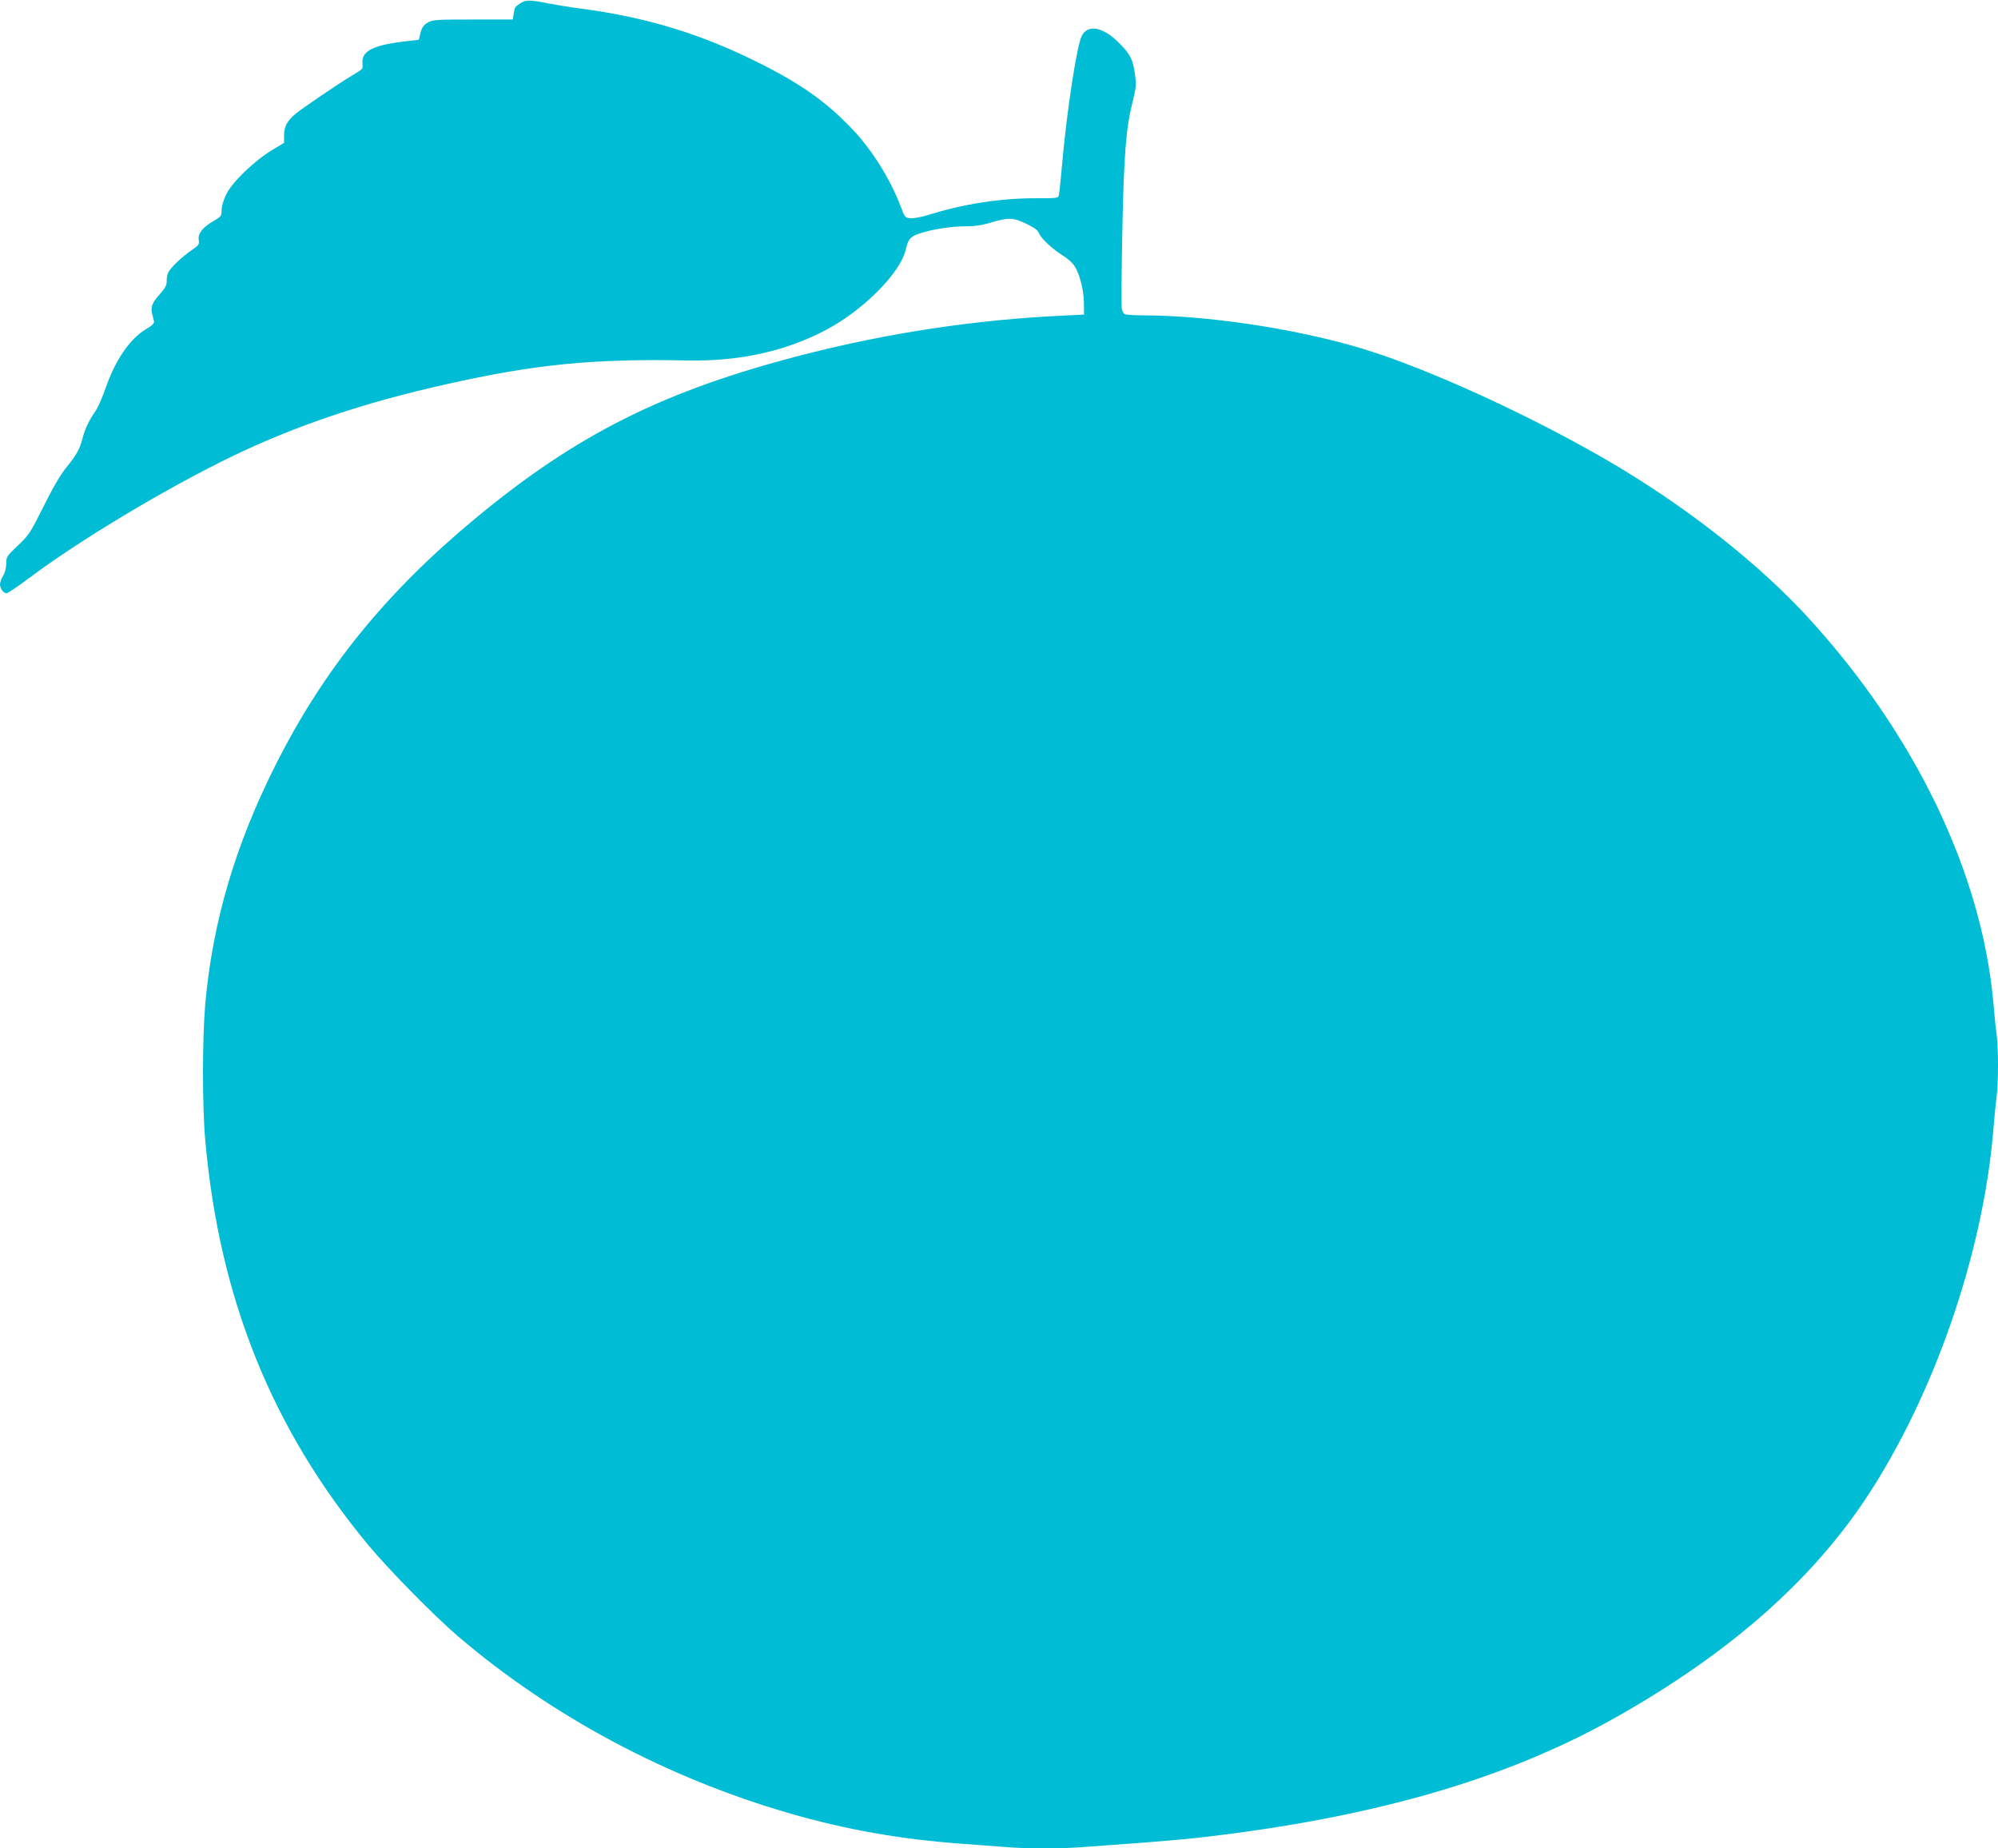
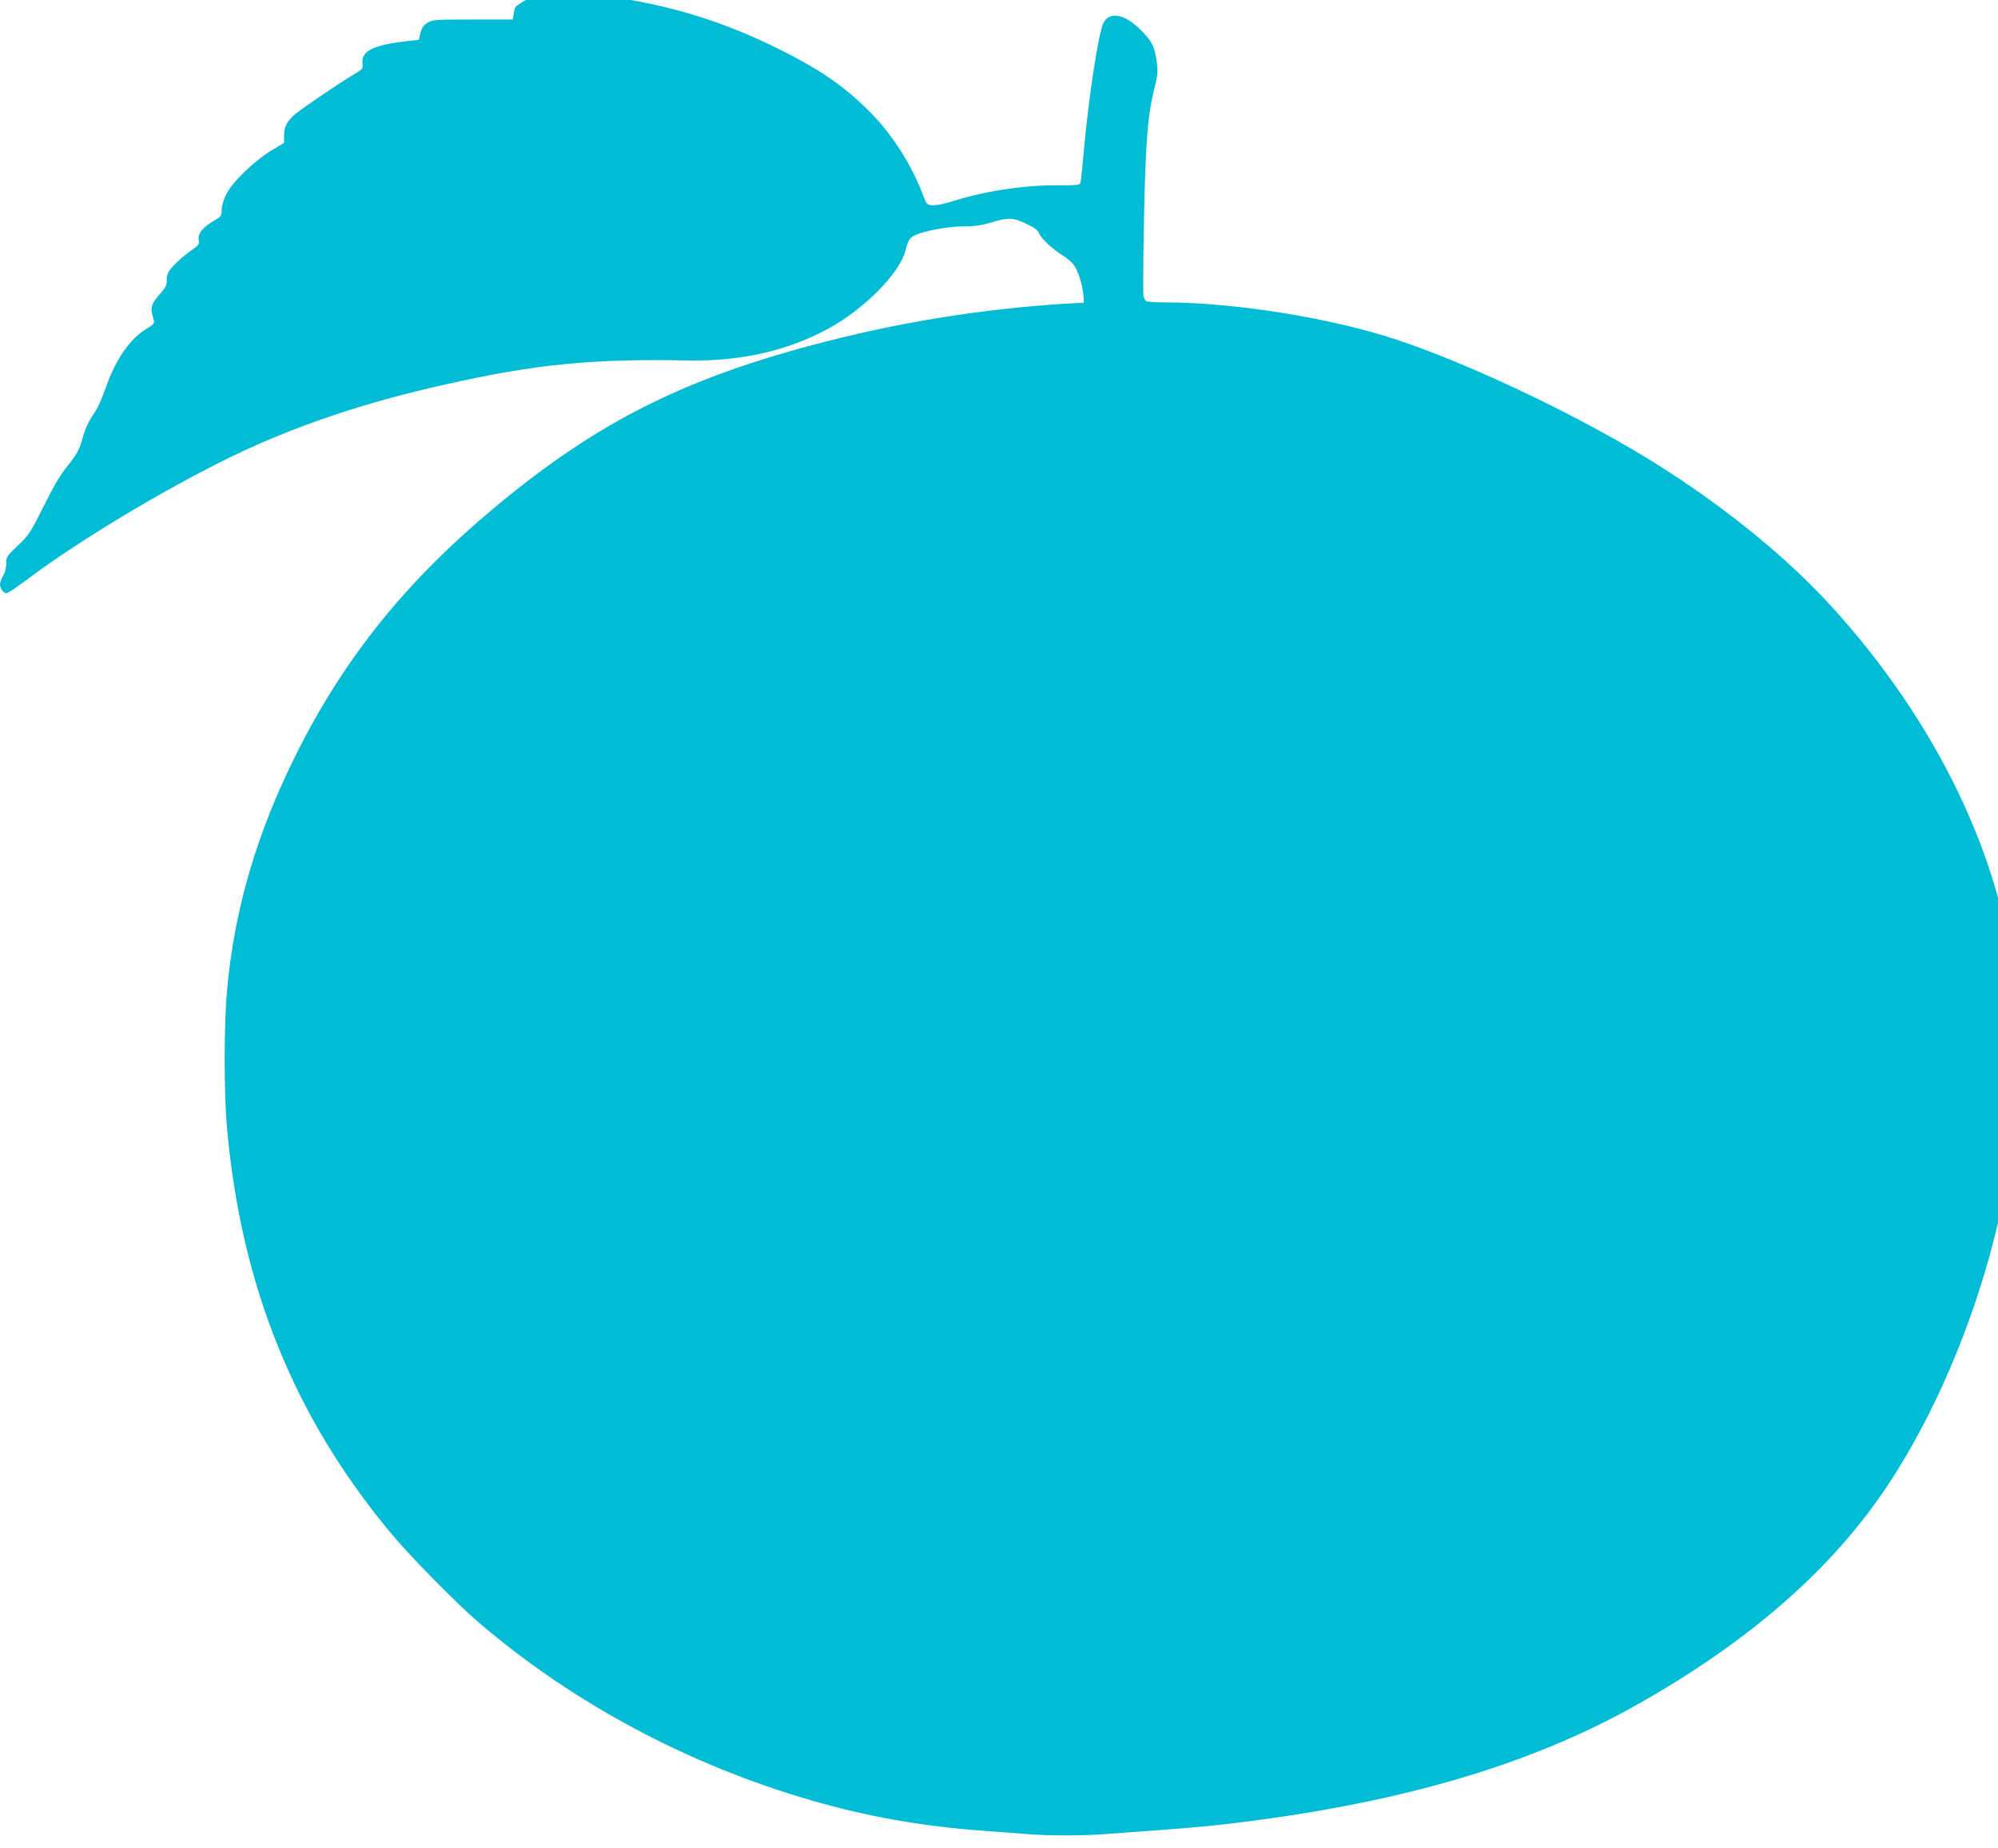
<svg xmlns="http://www.w3.org/2000/svg" version="1.0" width="1280pt" height="1184pt" viewBox="0 0 1280 1184" preserveAspectRatio="xMidYMid meet">
  <g transform="translate(0,1184) scale(0.1,-0.1)" fill="#00bcd4" stroke="none">
-     <path d="M3337 11821 c-39 -25 -39 -27 -46 -68 l-6 -38 -255 0 c-239 0 -257 -1 -290 -20 -27 -16 -37 -31 -46 -65 l-11 -45 -64 -7 c-224 -25 -303 -62 -297 -141 2 -43 10 -34 -77 -87 -84 -51 -308 -203 -350 -238 -55 -46 -75 -82 -75 -137 l0 -50 -78 -47 c-111 -67 -253 -203 -291 -280 -19 -38 -31 -77 -31 -102 0 -39 -3 -43 -51 -71 -72 -42 -102 -81 -96 -121 5 -29 1 -35 -46 -67 -58 -40 -122 -100 -145 -135 -8 -13 -15 -39 -14 -59 1 -29 -7 -45 -43 -86 -49 -54 -61 -83 -51 -125 4 -15 9 -36 12 -47 4 -16 -7 -28 -55 -56 -101 -62 -193 -198 -253 -371 -21 -60 -50 -128 -66 -151 -43 -61 -69 -118 -83 -173 -17 -69 -39 -109 -104 -188 -38 -47 -85 -127 -146 -250 -85 -170 -93 -183 -164 -250 -72 -68 -75 -73 -75 -116 0 -27 -8 -58 -20 -78 -11 -18 -20 -42 -20 -55 1 -28 22 -57 42 -57 9 0 73 44 144 97 324 243 873 572 1299 779 404 195 846 345 1371 462 574 129 936 165 1549 153 338 -6 633 60 895 200 234 126 463 357 501 504 16 66 26 81 61 98 62 29 213 57 311 57 71 0 114 6 177 25 110 33 142 32 226 -9 54 -26 74 -41 83 -65 14 -32 89 -101 153 -140 20 -12 49 -36 62 -52 37 -43 69 -157 70 -248 l1 -76 -140 -7 c-554 -26 -1112 -110 -1650 -248 -896 -229 -1459 -510 -2116 -1056 -571 -475 -964 -960 -1273 -1573 -259 -514 -404 -1007 -451 -1532 -19 -224 -20 -651 0 -872 89 -1013 429 -1854 1047 -2597 129 -155 426 -457 573 -582 601 -513 1338 -906 2122 -1133 357 -104 714 -167 1103 -195 85 -6 205 -15 266 -20 143 -13 377 -13 534 0 69 5 223 17 342 25 119 9 295 24 390 35 1098 126 1946 370 2643 760 730 409 1263 875 1621 1415 434 657 748 1564 814 2355 6 74 15 171 21 214 12 102 12 301 0 402 -6 43 -15 135 -21 204 -75 831 -504 1721 -1188 2466 -305 332 -739 677 -1202 956 -468 282 -1118 588 -1565 737 -423 141 -1039 240 -1490 241 -60 0 -115 4 -121 8 -6 4 -14 19 -17 33 -4 14 -2 234 3 490 10 500 23 666 66 837 23 92 24 109 15 177 -13 93 -29 125 -95 193 -105 109 -206 130 -246 52 -31 -61 -95 -475 -125 -815 -9 -99 -18 -190 -21 -202 -4 -23 -7 -23 -157 -23 -221 0 -462 -38 -680 -107 -43 -13 -94 -23 -114 -21 -33 3 -37 6 -58 63 -68 183 -188 376 -318 511 -165 173 -326 287 -597 422 -371 186 -721 292 -1140 347 -69 9 -159 24 -200 32 -121 24 -152 25 -183 4z" />
+     <path d="M3337 11821 c-39 -25 -39 -27 -46 -68 l-6 -38 -255 0 c-239 0 -257 -1 -290 -20 -27 -16 -37 -31 -46 -65 l-11 -45 -64 -7 c-224 -25 -303 -62 -297 -141 2 -43 10 -34 -77 -87 -84 -51 -308 -203 -350 -238 -55 -46 -75 -82 -75 -137 l0 -50 -78 -47 c-111 -67 -253 -203 -291 -280 -19 -38 -31 -77 -31 -102 0 -39 -3 -43 -51 -71 -72 -42 -102 -81 -96 -121 5 -29 1 -35 -46 -67 -58 -40 -122 -100 -145 -135 -8 -13 -15 -39 -14 -59 1 -29 -7 -45 -43 -86 -49 -54 -61 -83 -51 -125 4 -15 9 -36 12 -47 4 -16 -7 -28 -55 -56 -101 -62 -193 -198 -253 -371 -21 -60 -50 -128 -66 -151 -43 -61 -69 -118 -83 -173 -17 -69 -39 -109 -104 -188 -38 -47 -85 -127 -146 -250 -85 -170 -93 -183 -164 -250 -72 -68 -75 -73 -75 -116 0 -27 -8 -58 -20 -78 -11 -18 -20 -42 -20 -55 1 -28 22 -57 42 -57 9 0 73 44 144 97 324 243 873 572 1299 779 404 195 846 345 1371 462 574 129 936 165 1549 153 338 -6 633 60 895 200 234 126 463 357 501 504 16 66 26 81 61 98 62 29 213 57 311 57 71 0 114 6 177 25 110 33 142 32 226 -9 54 -26 74 -41 83 -65 14 -32 89 -101 153 -140 20 -12 49 -36 62 -52 37 -43 69 -157 70 -248 c-554 -26 -1112 -110 -1650 -248 -896 -229 -1459 -510 -2116 -1056 -571 -475 -964 -960 -1273 -1573 -259 -514 -404 -1007 -451 -1532 -19 -224 -20 -651 0 -872 89 -1013 429 -1854 1047 -2597 129 -155 426 -457 573 -582 601 -513 1338 -906 2122 -1133 357 -104 714 -167 1103 -195 85 -6 205 -15 266 -20 143 -13 377 -13 534 0 69 5 223 17 342 25 119 9 295 24 390 35 1098 126 1946 370 2643 760 730 409 1263 875 1621 1415 434 657 748 1564 814 2355 6 74 15 171 21 214 12 102 12 301 0 402 -6 43 -15 135 -21 204 -75 831 -504 1721 -1188 2466 -305 332 -739 677 -1202 956 -468 282 -1118 588 -1565 737 -423 141 -1039 240 -1490 241 -60 0 -115 4 -121 8 -6 4 -14 19 -17 33 -4 14 -2 234 3 490 10 500 23 666 66 837 23 92 24 109 15 177 -13 93 -29 125 -95 193 -105 109 -206 130 -246 52 -31 -61 -95 -475 -125 -815 -9 -99 -18 -190 -21 -202 -4 -23 -7 -23 -157 -23 -221 0 -462 -38 -680 -107 -43 -13 -94 -23 -114 -21 -33 3 -37 6 -58 63 -68 183 -188 376 -318 511 -165 173 -326 287 -597 422 -371 186 -721 292 -1140 347 -69 9 -159 24 -200 32 -121 24 -152 25 -183 4z" />
  </g>
</svg>